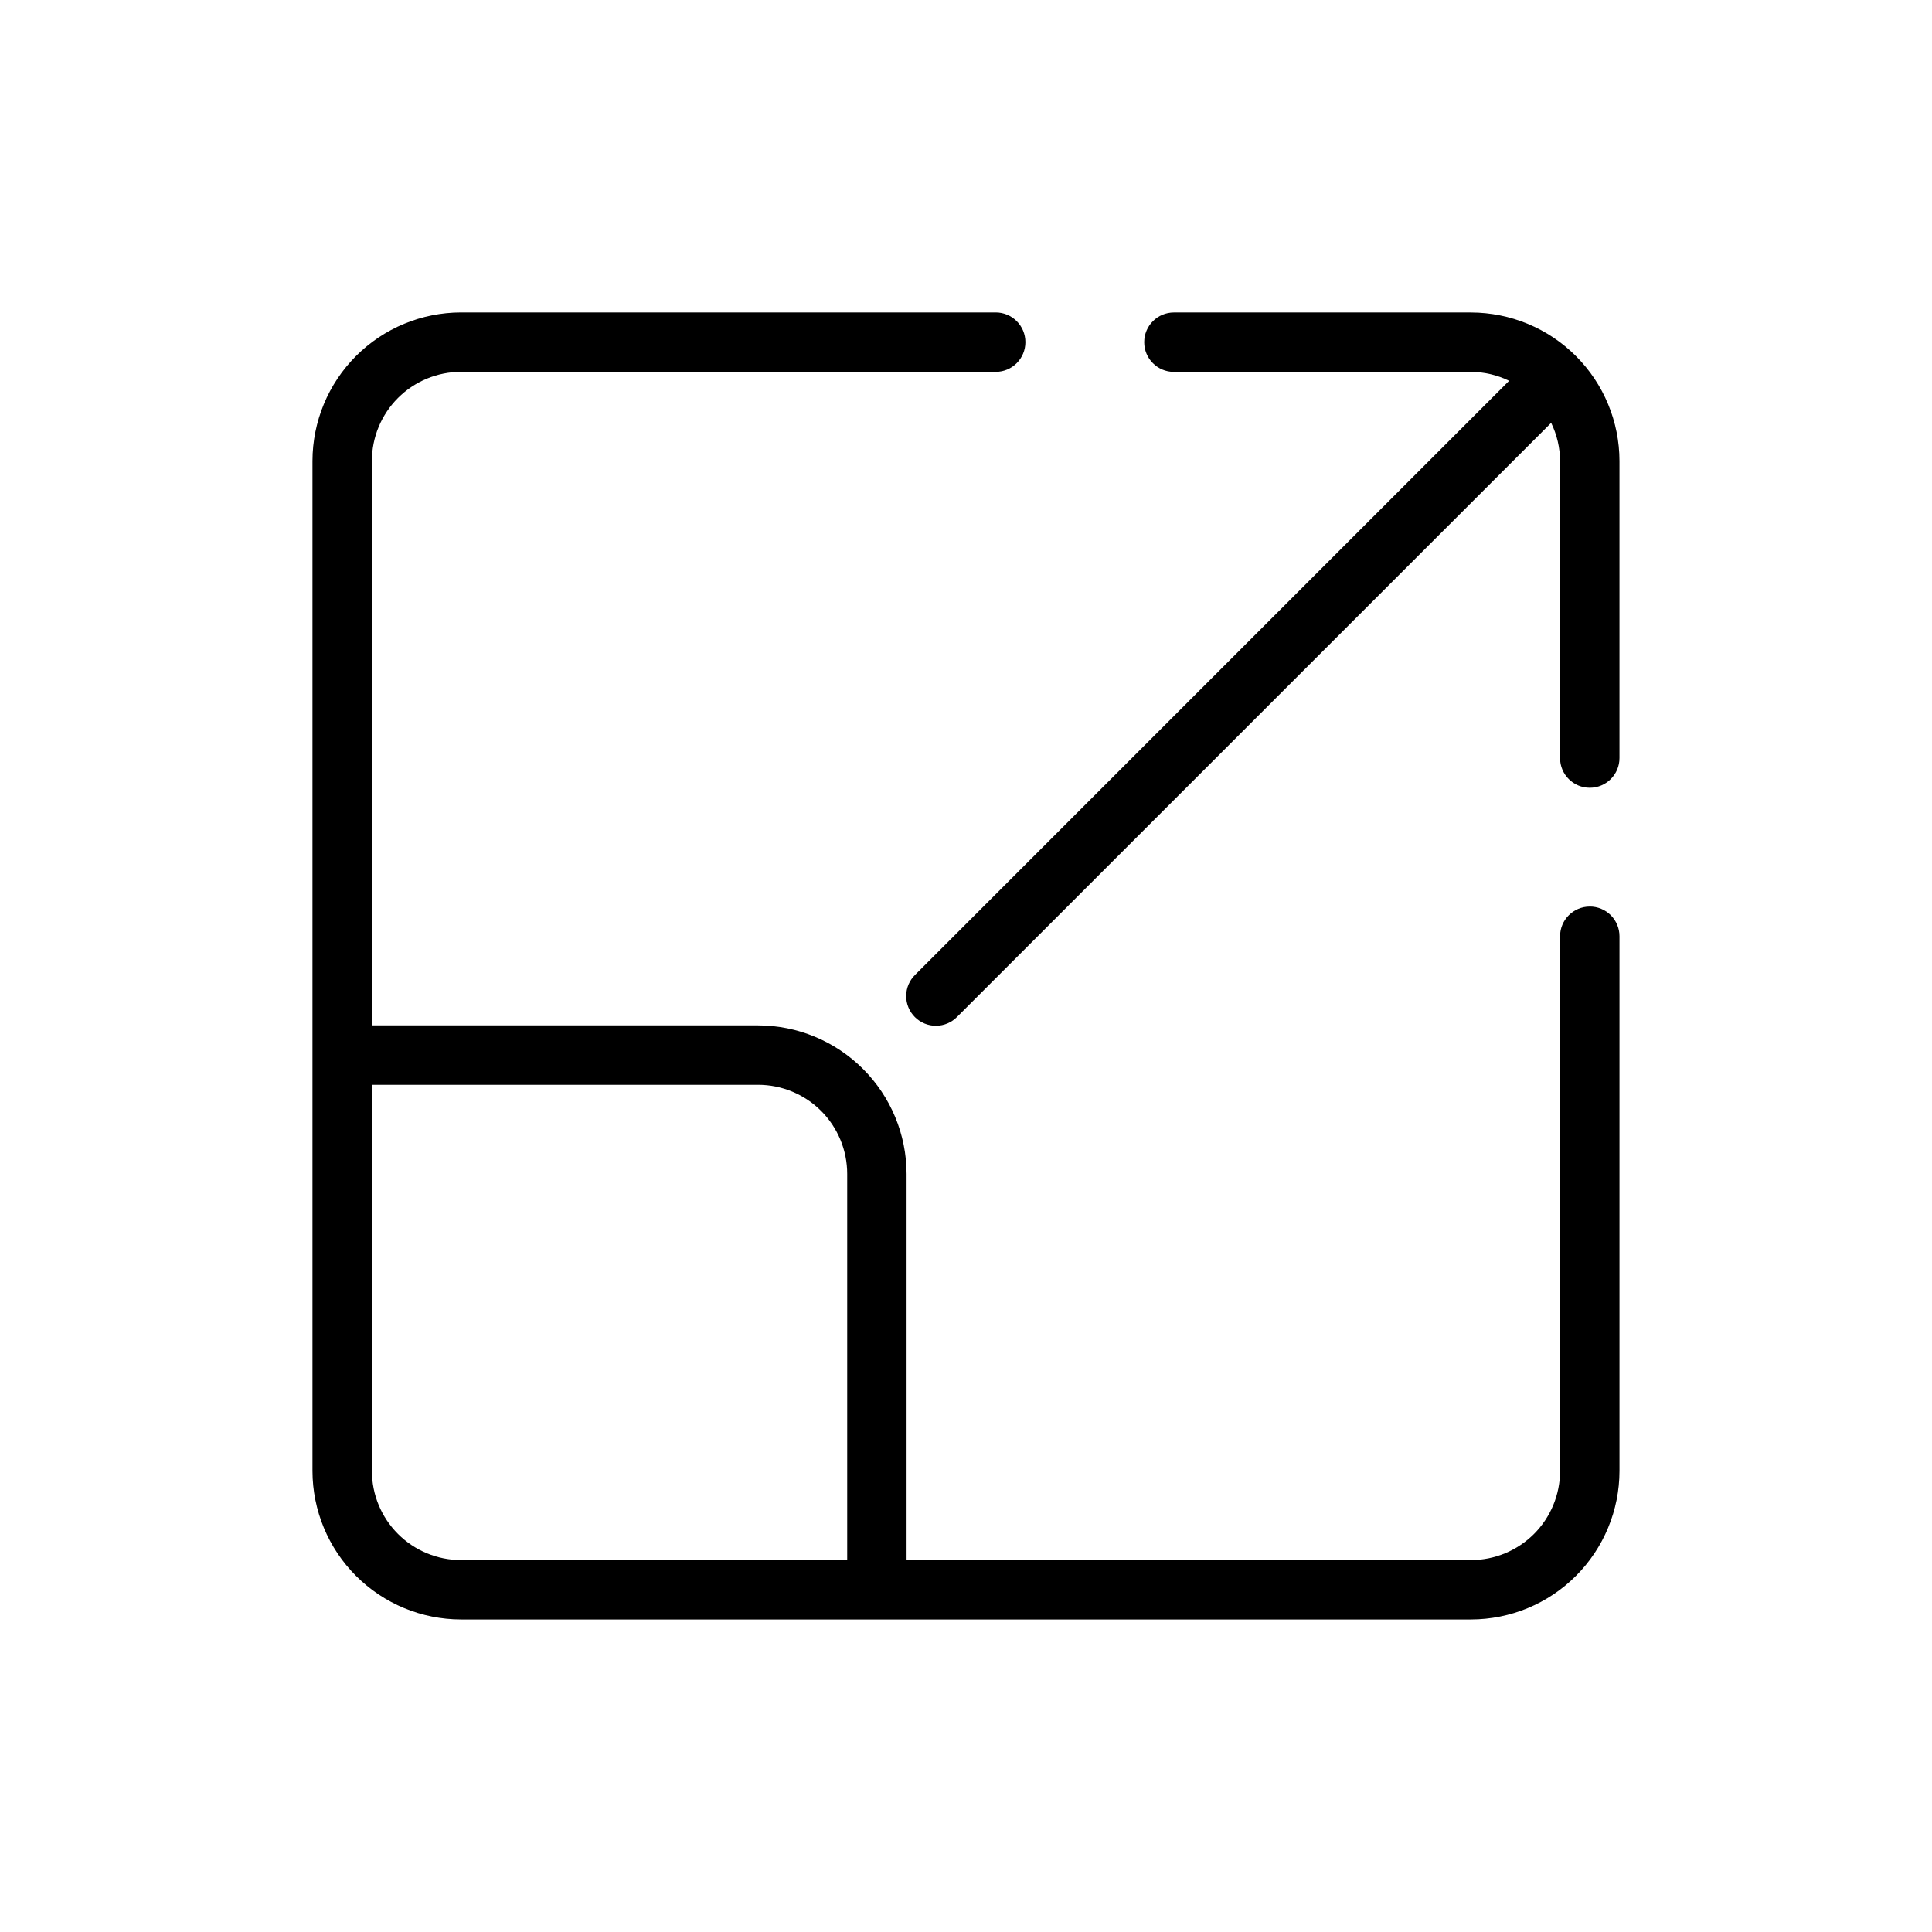
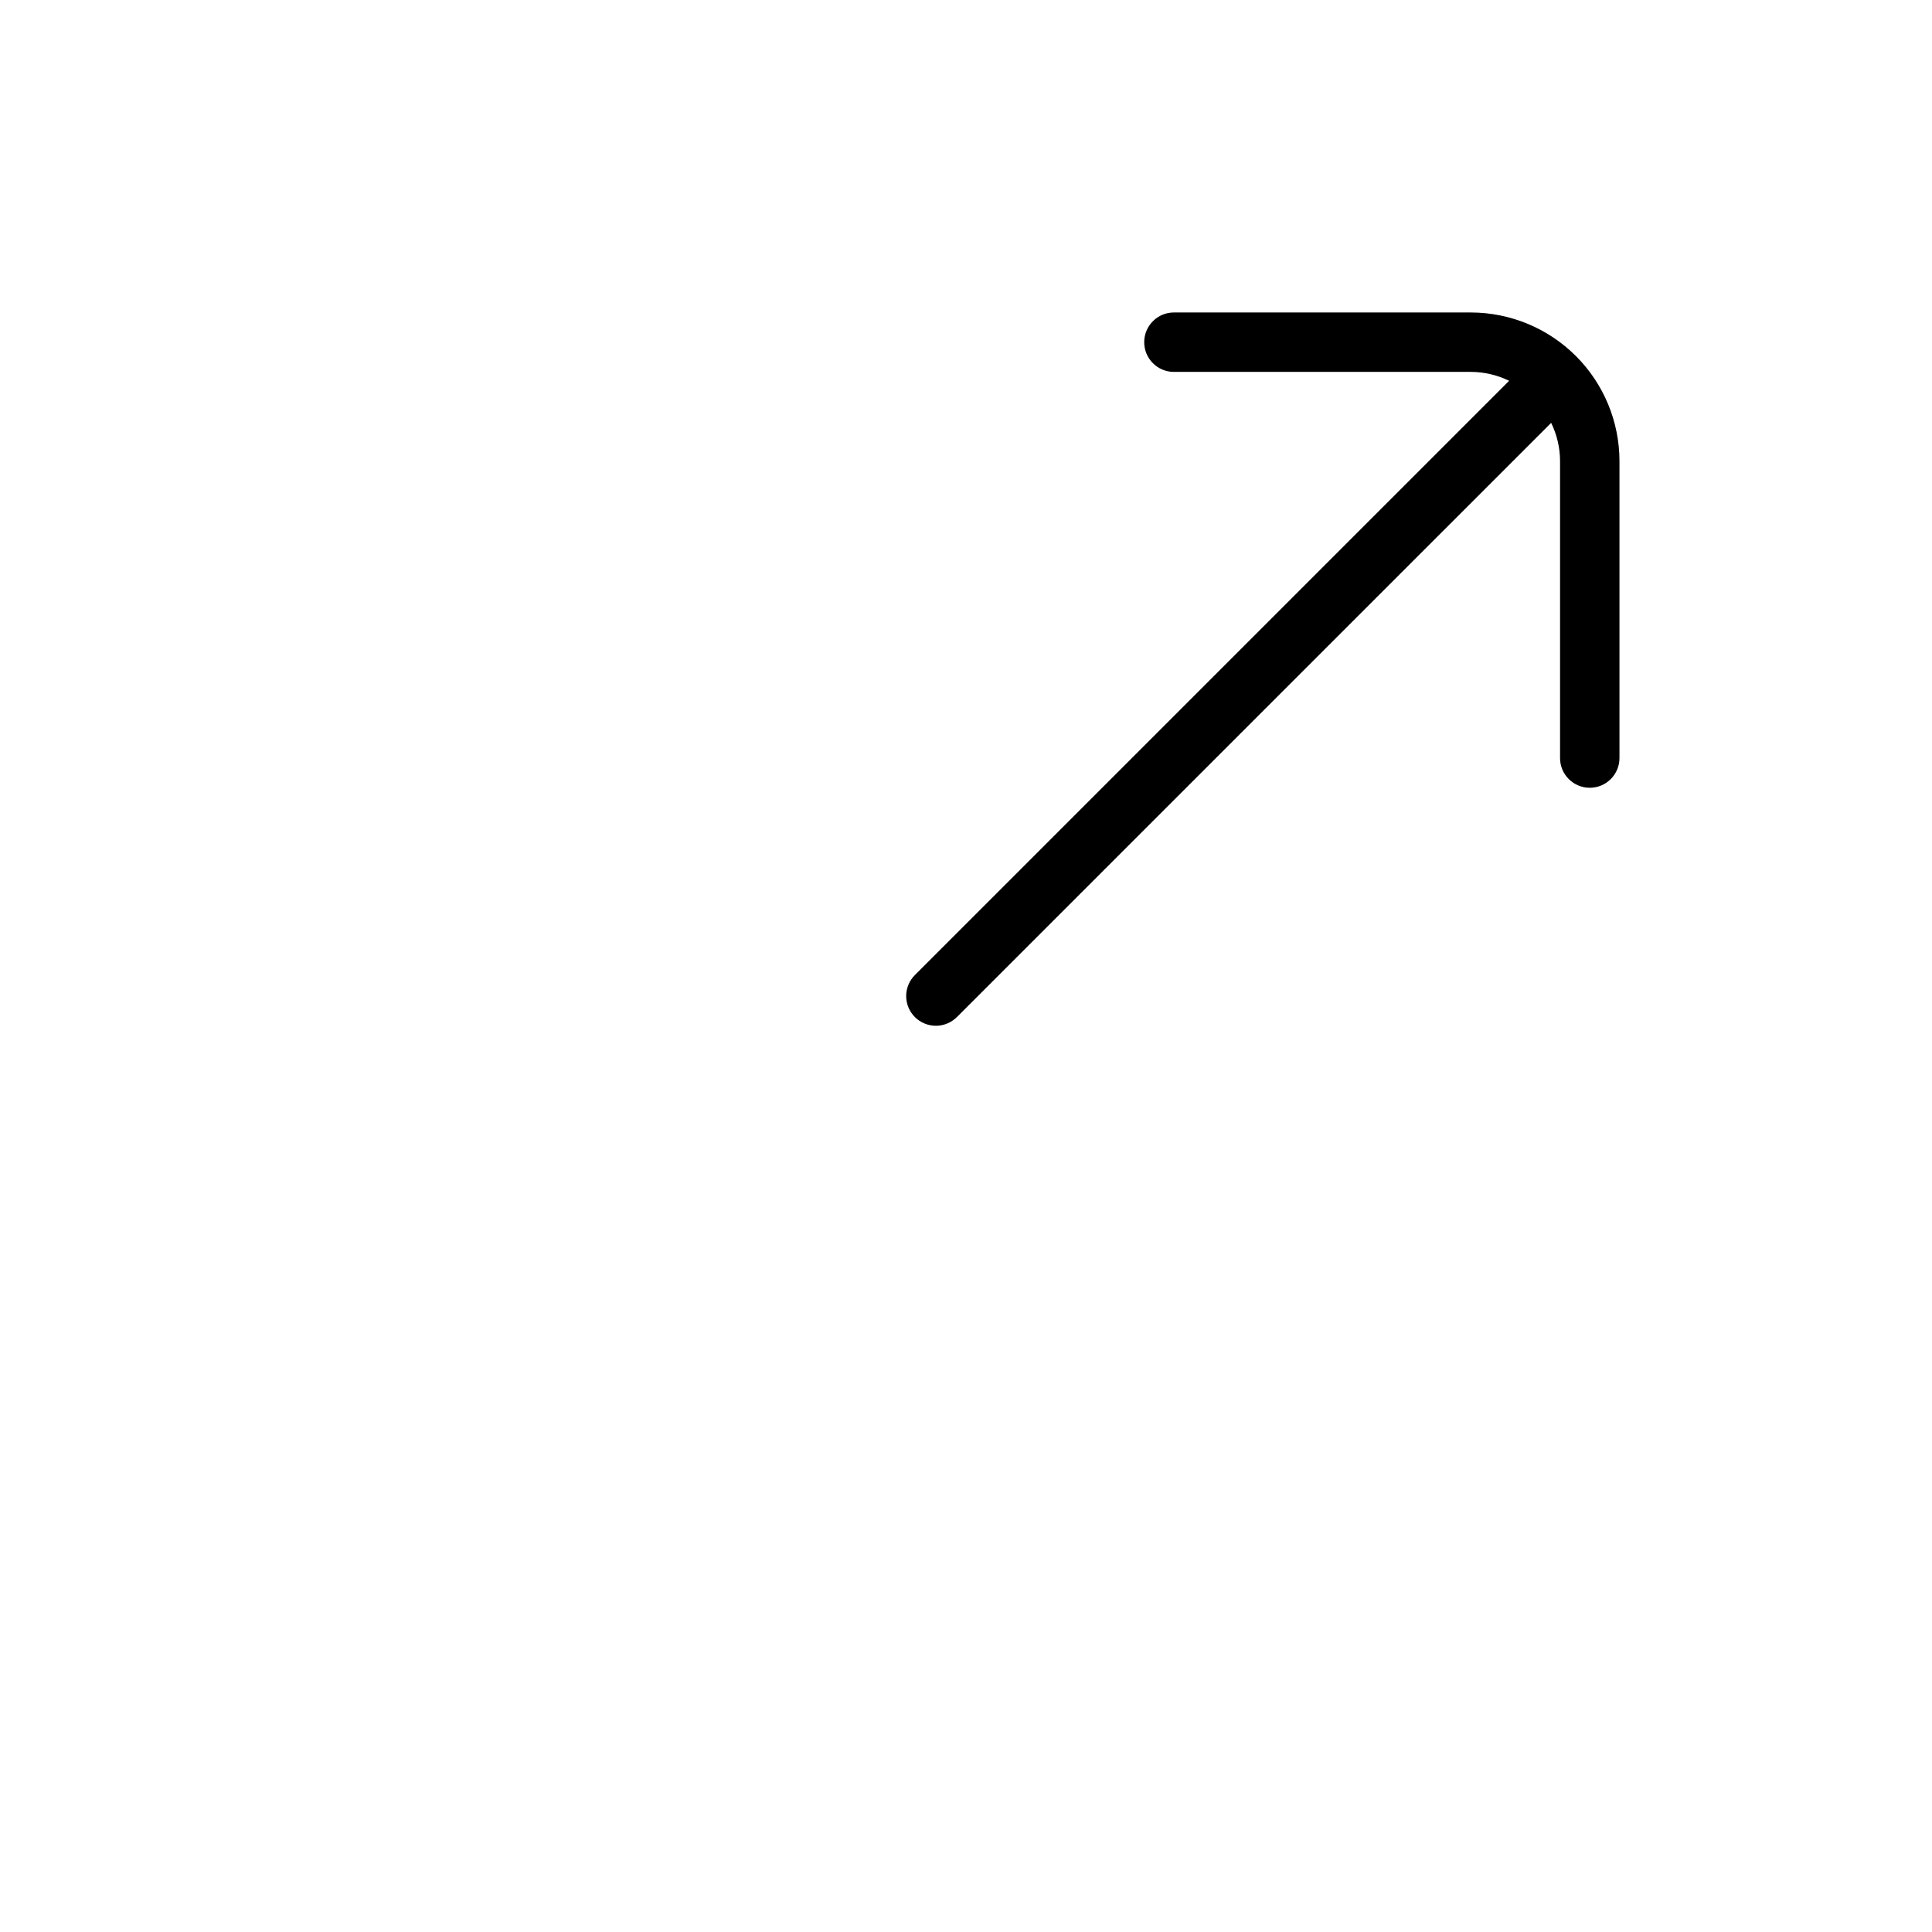
<svg xmlns="http://www.w3.org/2000/svg" fill="#000000" width="800px" height="800px" version="1.1" viewBox="144 144 512 512">
  <g>
    <path d="m533.82 226.81h-78.723c-4.348 0-7.871 3.527-7.871 7.875s3.523 7.871 7.871 7.871h78.723c3.504 0.012 6.965 0.82 10.113 2.359l-157.38 157.39c-1.52 1.469-2.387 3.484-2.406 5.594-0.016 2.113 0.812 4.141 2.309 5.637 1.492 1.492 3.523 2.32 5.633 2.305 2.113-0.02 4.129-0.887 5.594-2.402l157.39-157.38c1.539 3.148 2.348 6.609 2.359 10.117v78.719c0 4.348 3.527 7.871 7.875 7.871s7.871-3.523 7.871-7.871v-78.719c-0.012-10.438-4.164-20.441-11.543-27.82-7.379-7.379-17.383-11.527-27.816-11.543z" />
-     <path d="m565.31 384.25c-4.348 0-7.875 3.523-7.875 7.871v141.7c0 6.262-2.488 12.27-6.914 16.699-4.43 4.426-10.438 6.914-16.699 6.914h-149.57v-102.34c-0.012-10.434-4.164-20.438-11.543-27.816-7.379-7.379-17.383-11.531-27.816-11.543h-102.34v-149.57c0-6.266 2.488-12.273 6.918-16.699 4.426-4.43 10.434-6.918 16.699-6.918h141.7c4.348 0 7.871-3.523 7.871-7.871s-3.523-7.875-7.871-7.875h-141.7c-10.438 0.016-20.441 4.164-27.82 11.543-7.379 7.379-11.527 17.383-11.543 27.82v267.65c0.016 10.434 4.164 20.438 11.543 27.816 7.379 7.379 17.383 11.531 27.82 11.543h267.65c10.434-0.012 20.438-4.164 27.816-11.543s11.531-17.383 11.543-27.816v-141.7c0-2.086-0.828-4.09-2.305-5.566-1.477-1.477-3.481-2.305-5.566-2.305zm-322.75 149.57v-102.34h102.34c6.262 0 12.27 2.488 16.699 6.914 4.43 4.43 6.918 10.438 6.918 16.699v102.34h-102.34c-6.266 0-12.273-2.488-16.699-6.914-4.43-4.43-6.918-10.438-6.918-16.699z" />
  </g>
</svg>